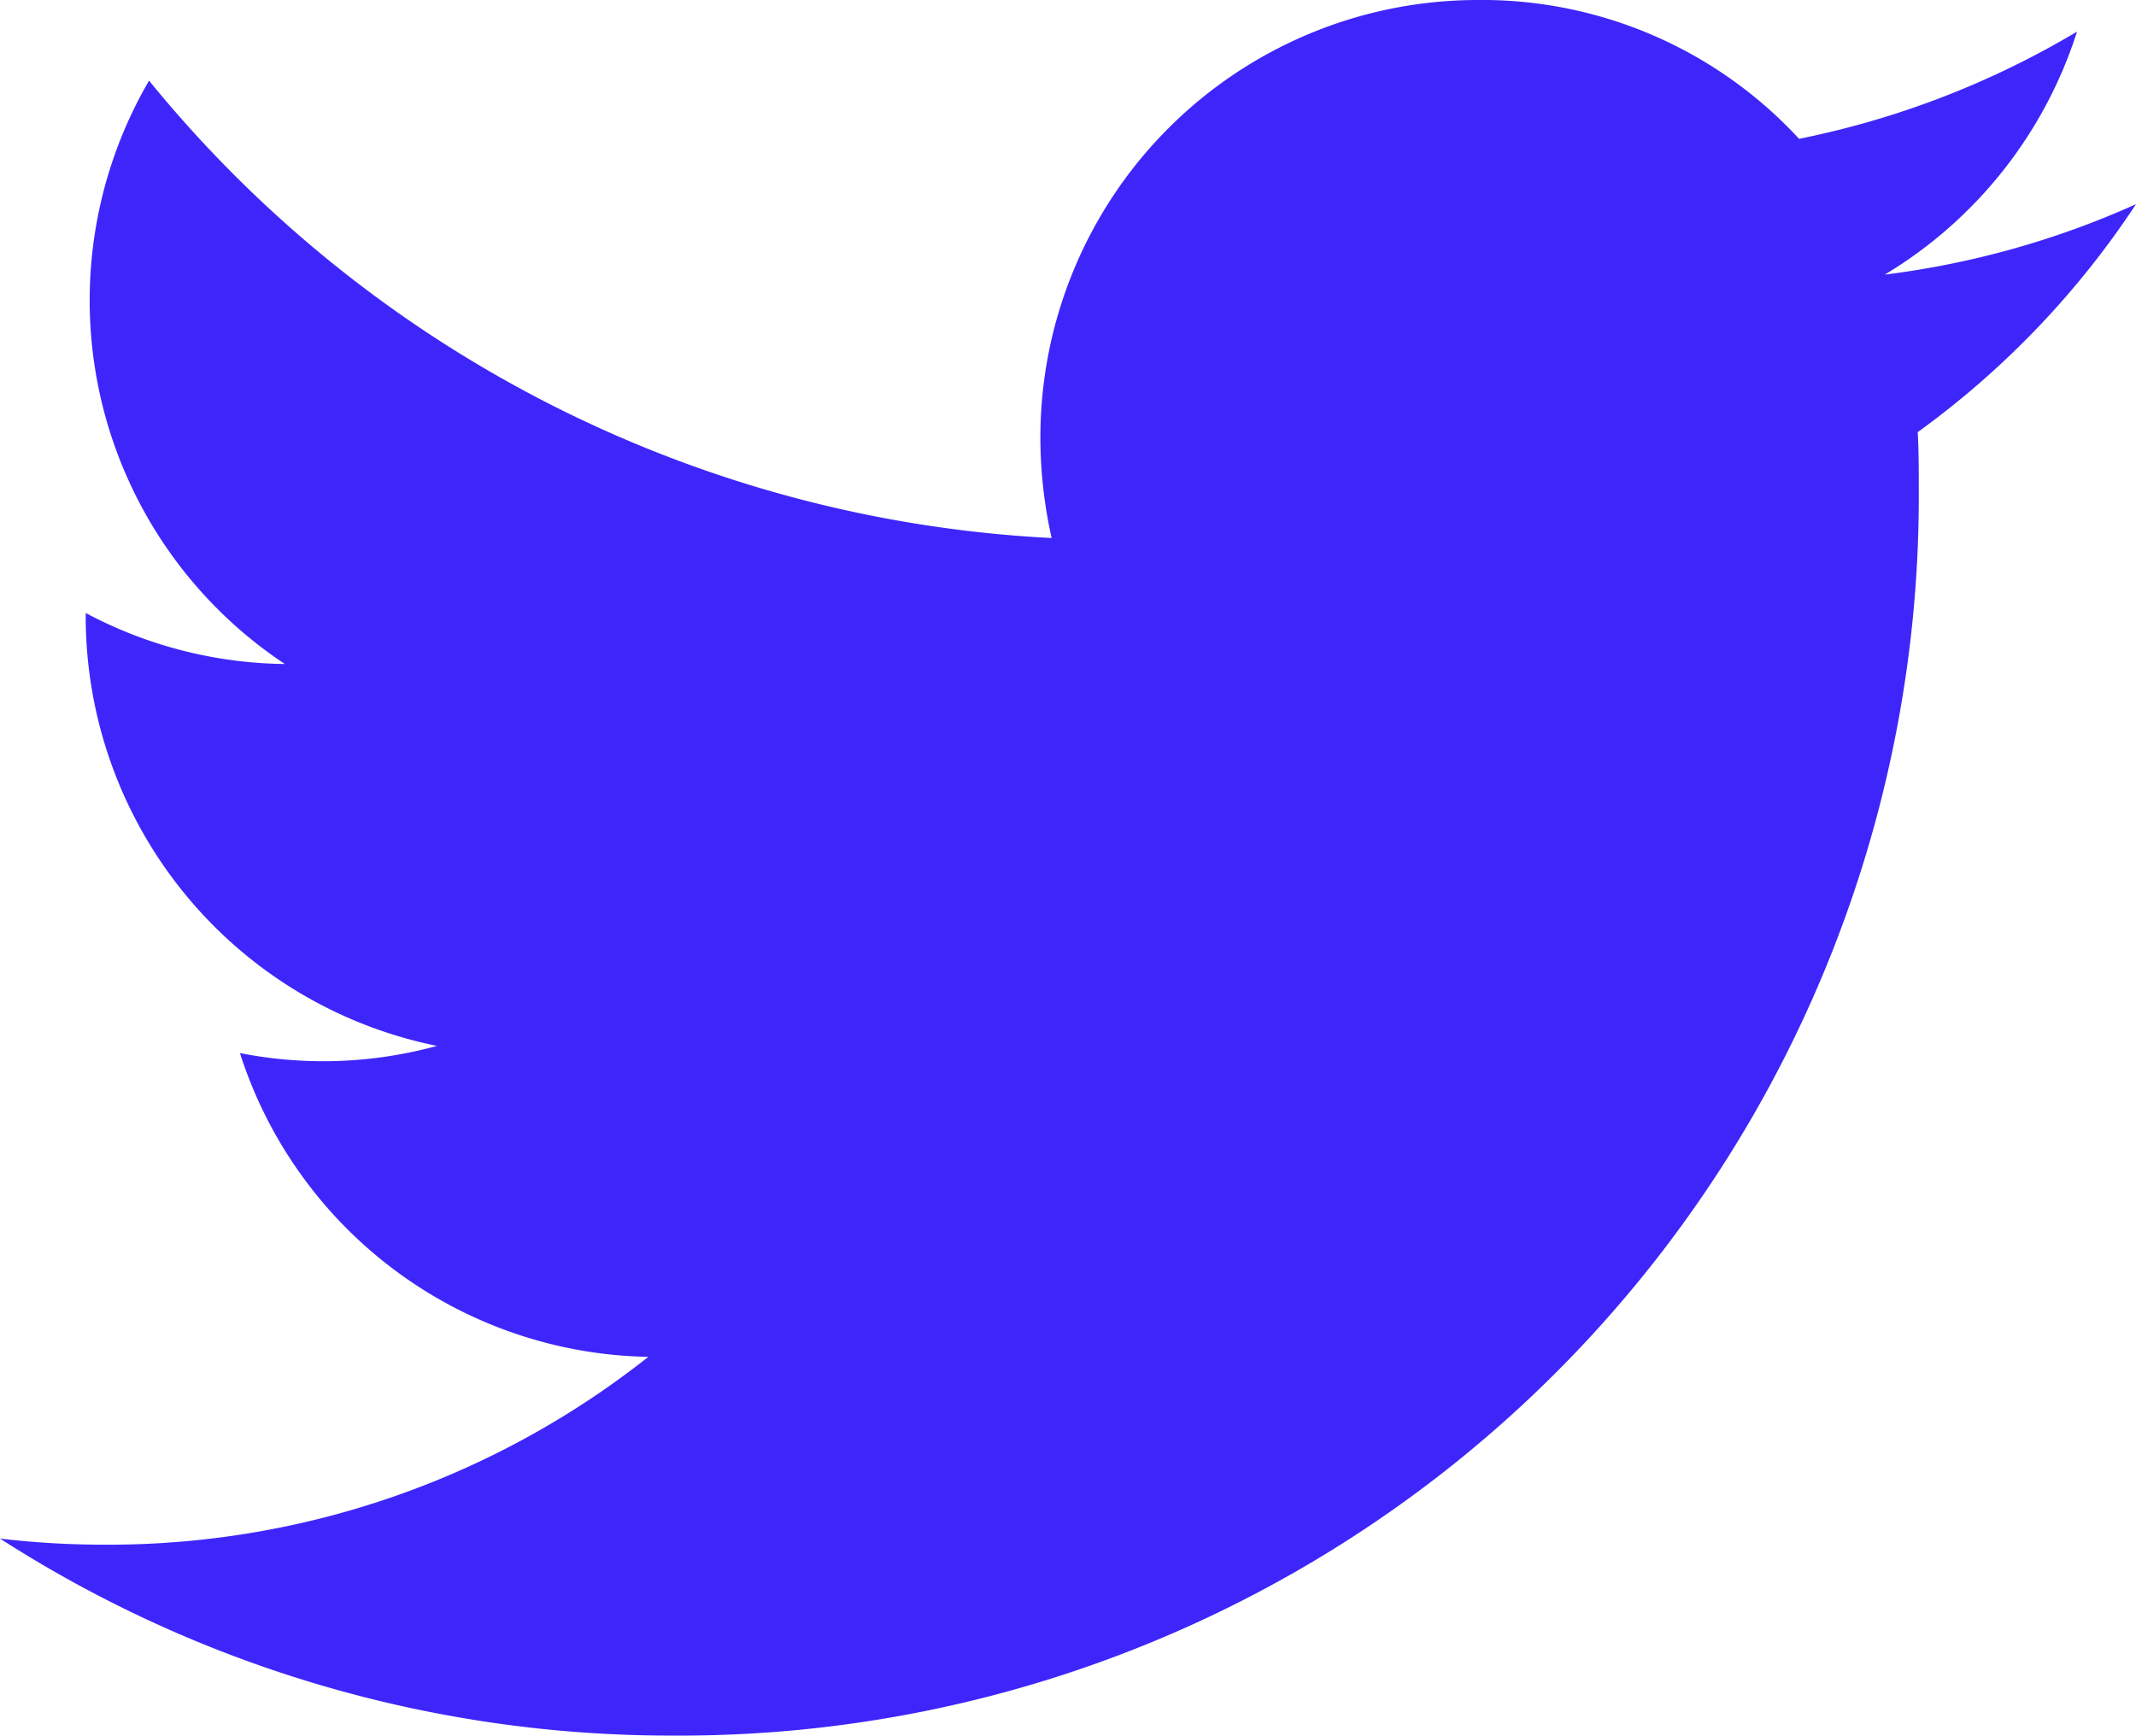
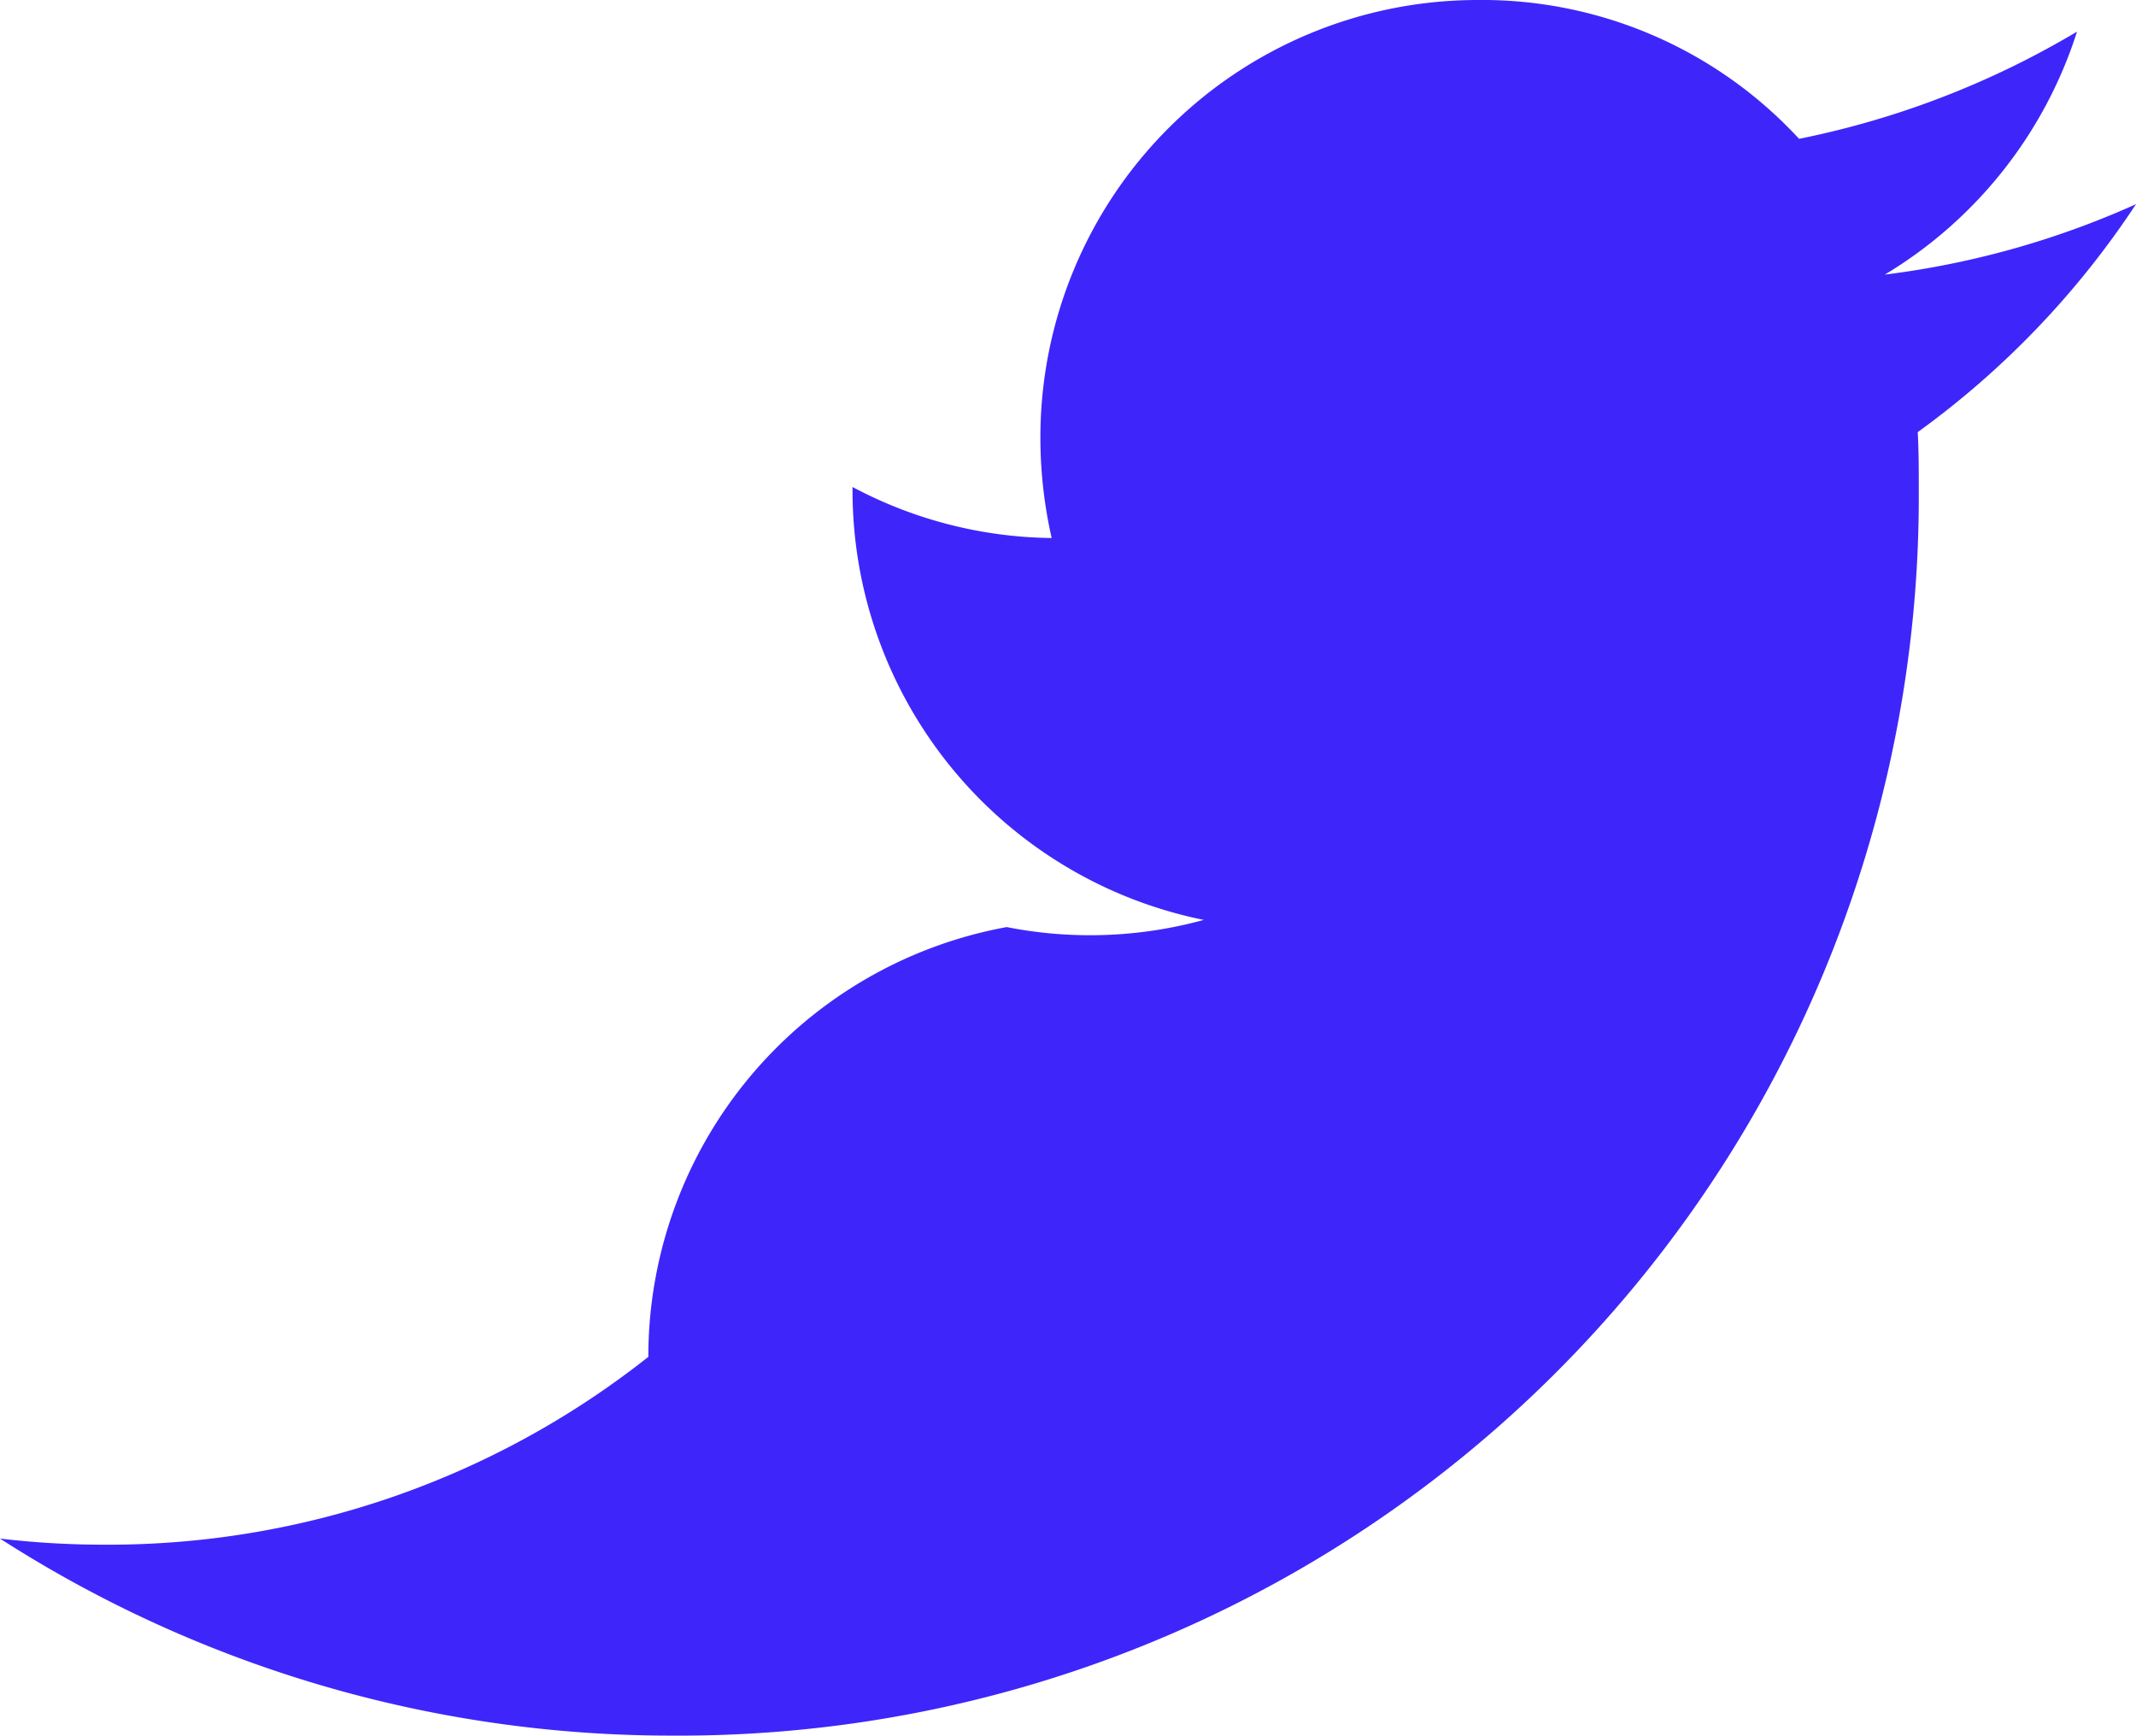
<svg xmlns="http://www.w3.org/2000/svg" width="24.446" height="19.865" viewBox="0 0 24.446 19.865">
-   <path id="twitter" d="M25.986,6.337a10.012,10.012,0,0,1-2.875.806,5.023,5.023,0,0,0,2.2-2.781A10.1,10.1,0,0,1,22.13,5.589,4.937,4.937,0,0,0,18.437,4a5.007,5.007,0,0,0-4.99,5.013,5.21,5.21,0,0,0,.129,1.145A14.25,14.25,0,0,1,3.246,4.923,4.994,4.994,0,0,0,4.8,11.6a4.958,4.958,0,0,1-2.279-.584v.035a5.017,5.017,0,0,0,4.02,4.92,4.915,4.915,0,0,1-2.255.082A5,5,0,0,0,8.96,19.53a9.958,9.958,0,0,1-6.228,2.15,10.192,10.192,0,0,1-1.192-.07,14.192,14.192,0,0,0,7.689,2.255A14.182,14.182,0,0,0,23.5,9.6c0-.222,0-.432-.012-.654A10.016,10.016,0,0,0,25.986,6.337Z" transform="translate(-1.54 -4)" fill="#3e26fa" />
+   <path id="twitter" d="M25.986,6.337a10.012,10.012,0,0,1-2.875.806,5.023,5.023,0,0,0,2.2-2.781A10.1,10.1,0,0,1,22.13,5.589,4.937,4.937,0,0,0,18.437,4a5.007,5.007,0,0,0-4.99,5.013,5.21,5.21,0,0,0,.129,1.145a4.958,4.958,0,0,1-2.279-.584v.035a5.017,5.017,0,0,0,4.02,4.92,4.915,4.915,0,0,1-2.255.082A5,5,0,0,0,8.96,19.53a9.958,9.958,0,0,1-6.228,2.15,10.192,10.192,0,0,1-1.192-.07,14.192,14.192,0,0,0,7.689,2.255A14.182,14.182,0,0,0,23.5,9.6c0-.222,0-.432-.012-.654A10.016,10.016,0,0,0,25.986,6.337Z" transform="translate(-1.54 -4)" fill="#3e26fa" />
</svg>